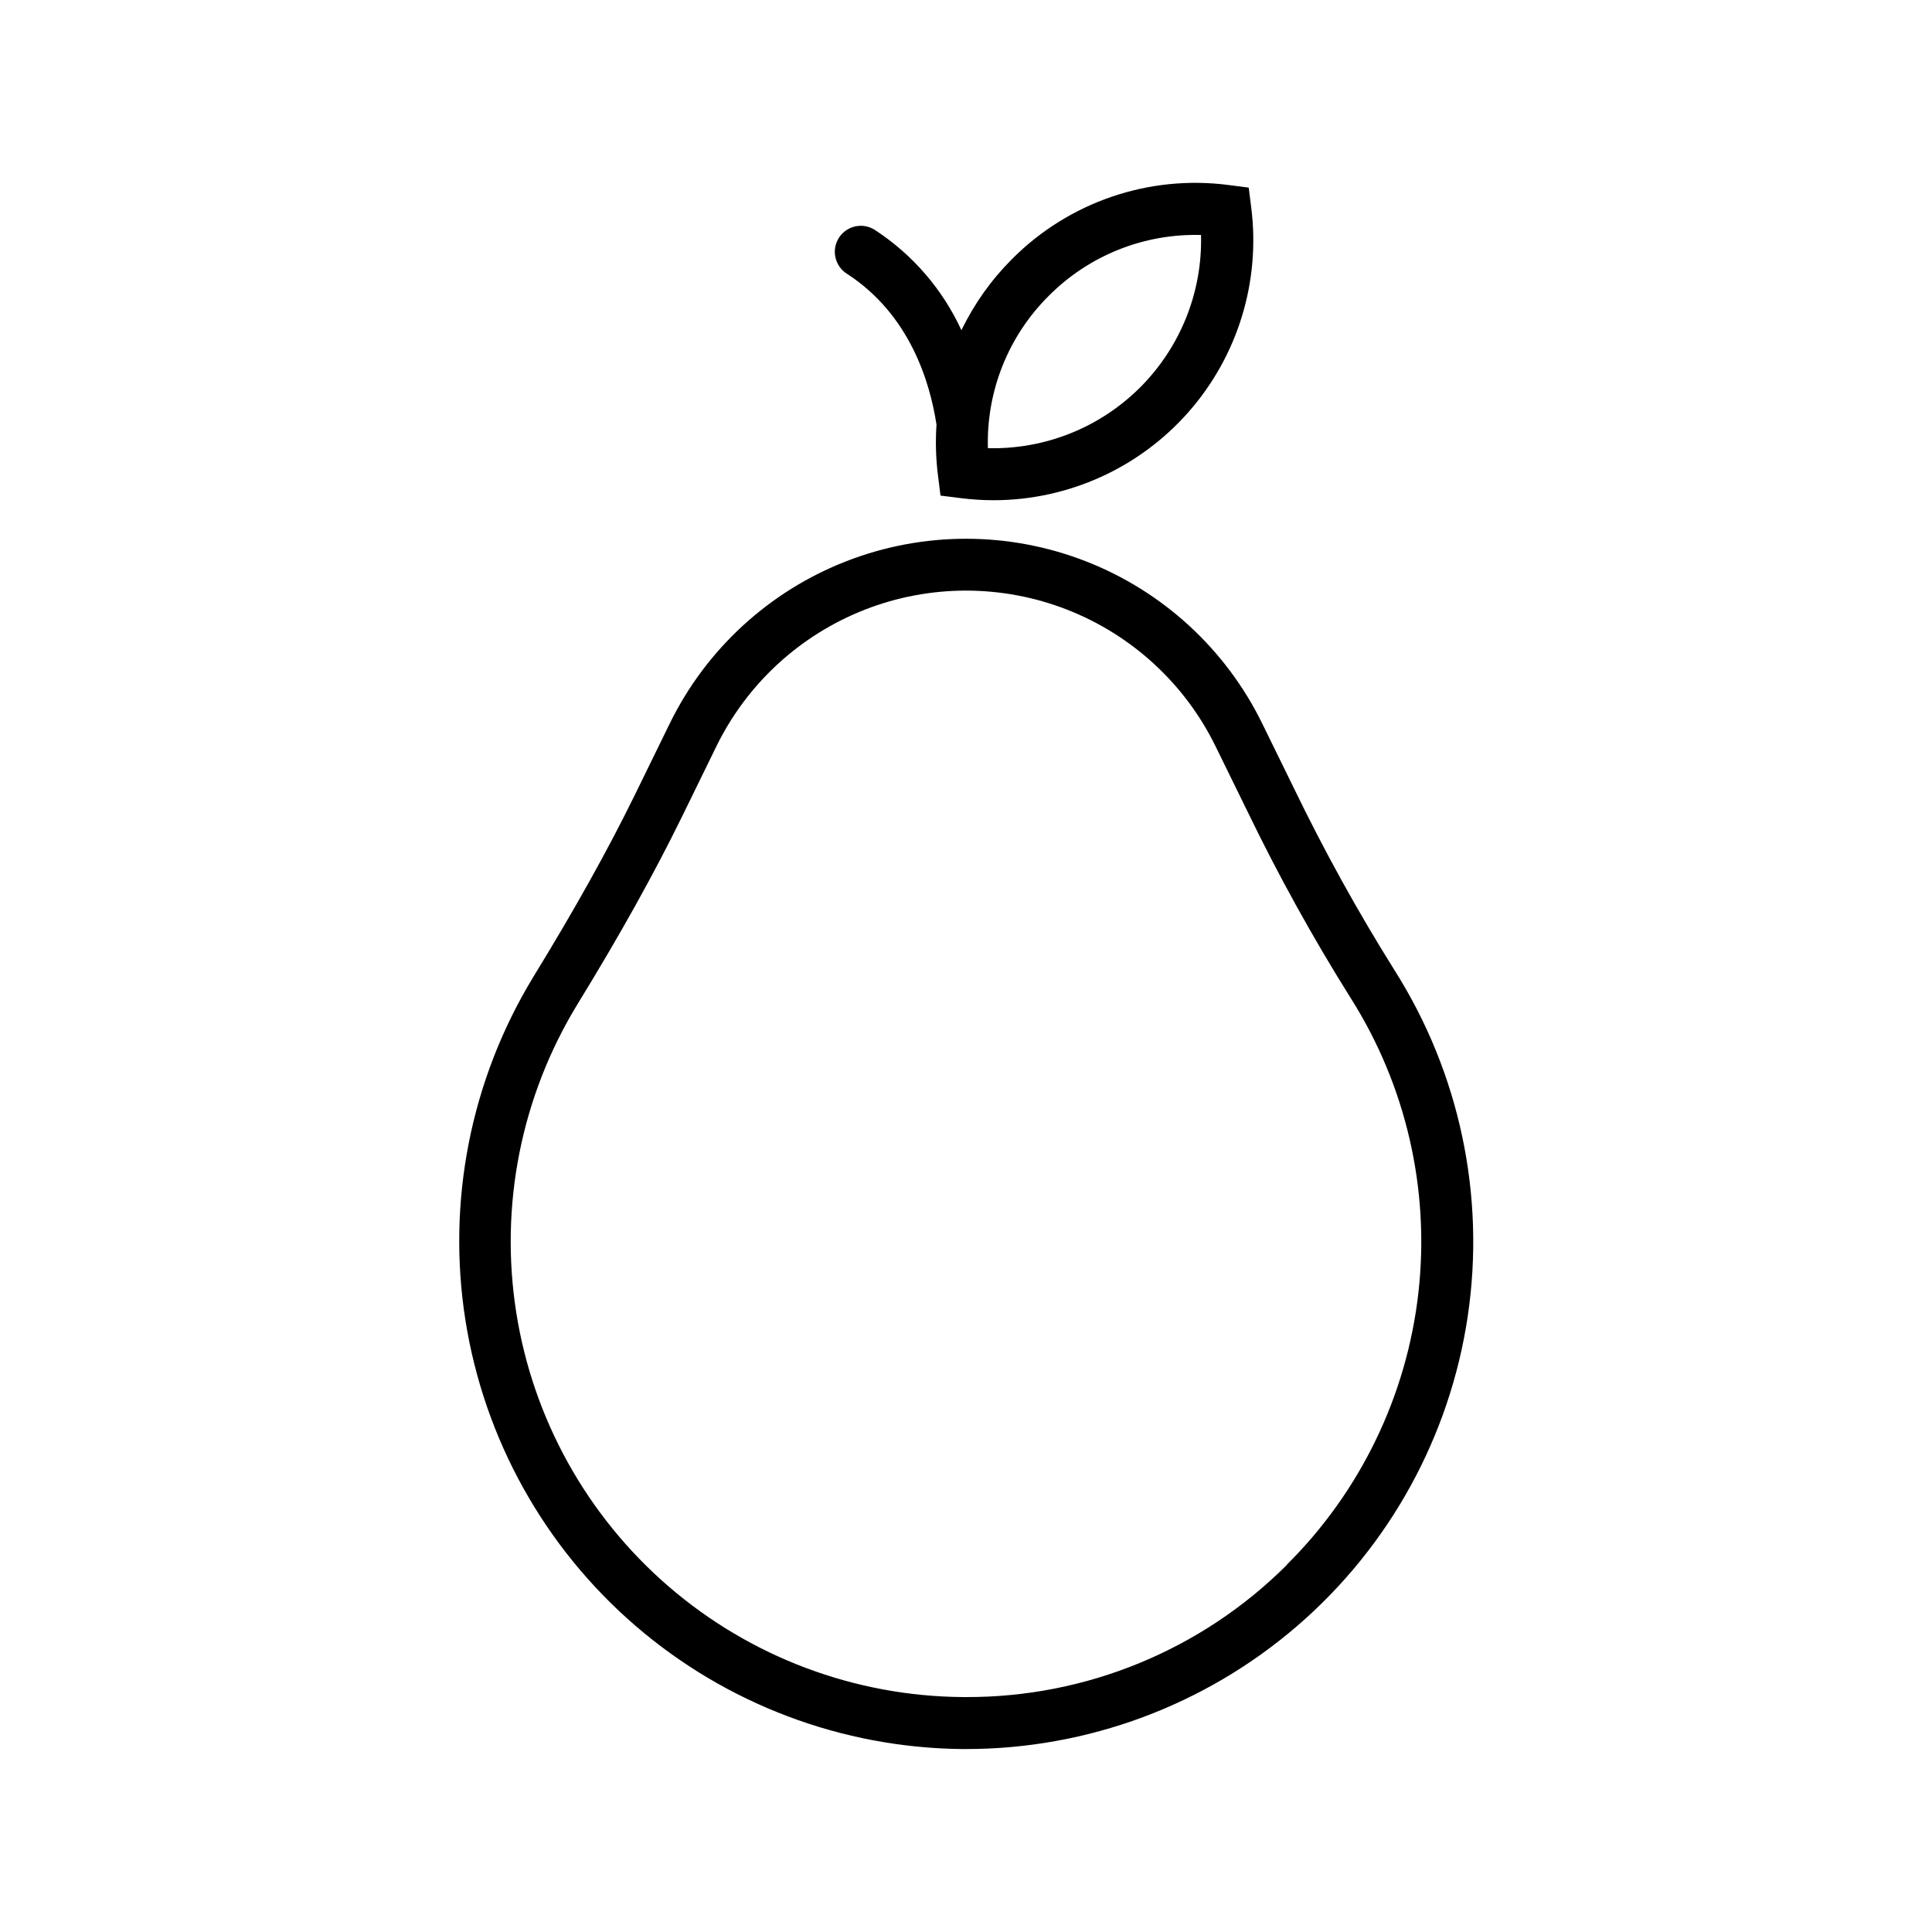
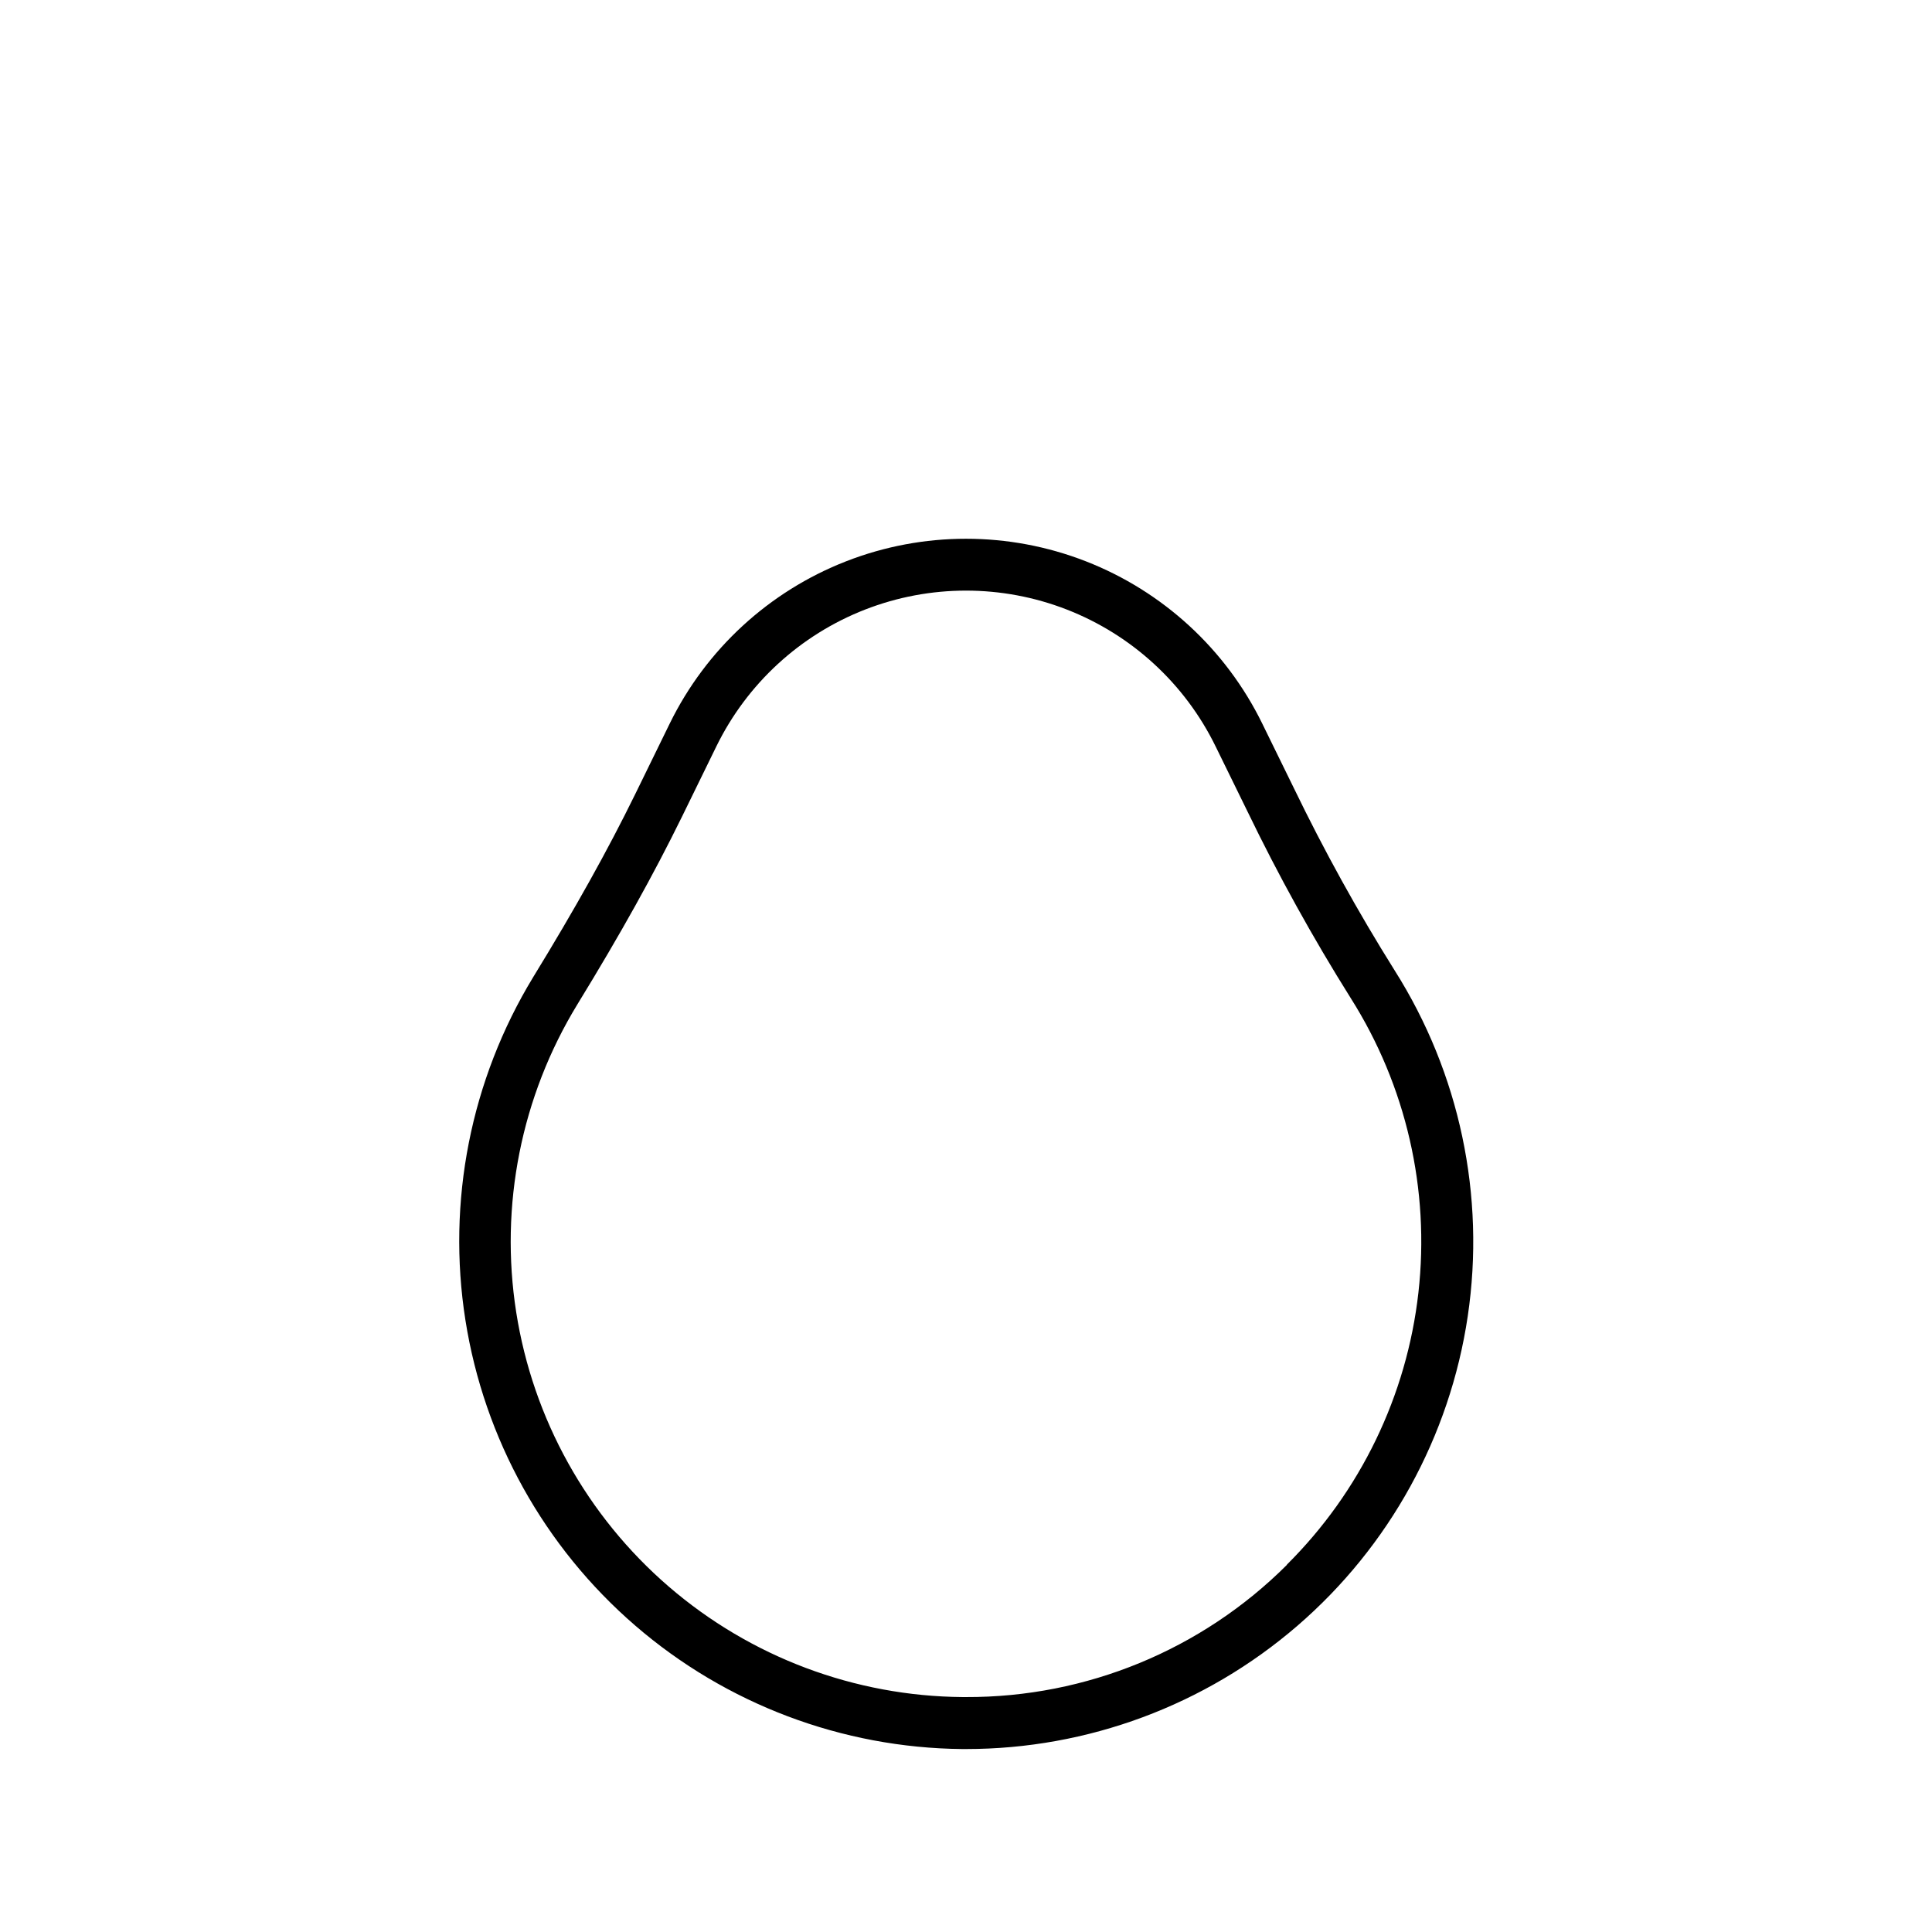
<svg xmlns="http://www.w3.org/2000/svg" fill="#000000" width="800px" height="800px" version="1.1" viewBox="144 144 512 512">
  <g>
    <path d="m513.59 401.16c-9.777-15.598-18.688-31.723-26.699-48.297l-8.395-17.133 0.004 0.004c-9.645-19.684-26.328-35.027-46.75-42.988-20.422-7.961-43.09-7.961-63.512 0-20.418 7.961-37.105 23.305-46.746 42.988l-9.141 18.695c-7.293 14.879-15.891 30.309-27.07 48.551-16.543 27.215-22.898 59.414-17.941 90.871 4.957 31.461 20.906 60.145 45.012 80.953 24.109 20.812 54.812 32.402 86.66 32.711h0.984c32.234-0.004 63.395-11.59 87.801-32.645 24.406-21.055 40.438-50.18 45.172-82.062 4.734-31.887-2.144-64.41-19.379-91.648zm-28.535 157.54h-0.004c-22.559 22.531-53.172 35.145-85.055 35.039h-0.879c-28.609-0.219-56.211-10.594-77.883-29.273-21.668-18.68-36-44.449-40.434-72.715-4.434-28.266 1.316-57.188 16.227-81.605 11.414-18.617 20.211-34.441 27.691-49.684l9.141-18.695c8.125-16.582 22.18-29.508 39.383-36.219 17.203-6.707 36.301-6.707 53.504 0 17.203 6.711 31.262 19.637 39.383 36.219l8.395 17.133c8.223 17.027 17.383 33.594 27.434 49.613 14.688 23.219 21.016 50.754 17.934 78.059-3.082 27.301-15.383 52.734-34.879 72.098z" />
-     <path d="m368.51 216.59c16.395 10.656 21.875 28.25 23.676 39.949h-0.004c-0.305 4.504-0.172 9.023 0.395 13.504l0.668 5.293 5.305 0.668c2.938 0.375 5.894 0.562 8.855 0.562 19.758-0.043 38.543-8.566 51.586-23.402 13.043-14.84 19.086-34.562 16.598-54.156l-0.668-5.293-5.305-0.68v-0.004c-21.152-2.758-42.379 4.496-57.418 19.621-5.496 5.492-10.031 11.867-13.41 18.863-4.961-10.785-12.855-19.961-22.781-26.477-1.531-1.047-3.418-1.43-5.238-1.066-1.82 0.363-3.414 1.449-4.422 3.004-1.012 1.555-1.352 3.453-0.945 5.262 0.41 1.809 1.527 3.379 3.109 4.352zm53.43 5.805c10.648-10.711 25.25-16.543 40.344-16.117 0.387 15.098-5.441 29.688-16.117 40.367-10.676 10.68-25.27 16.508-40.363 16.125-0.434-15.109 5.41-29.727 16.137-40.375z" />
  </g>
</svg>